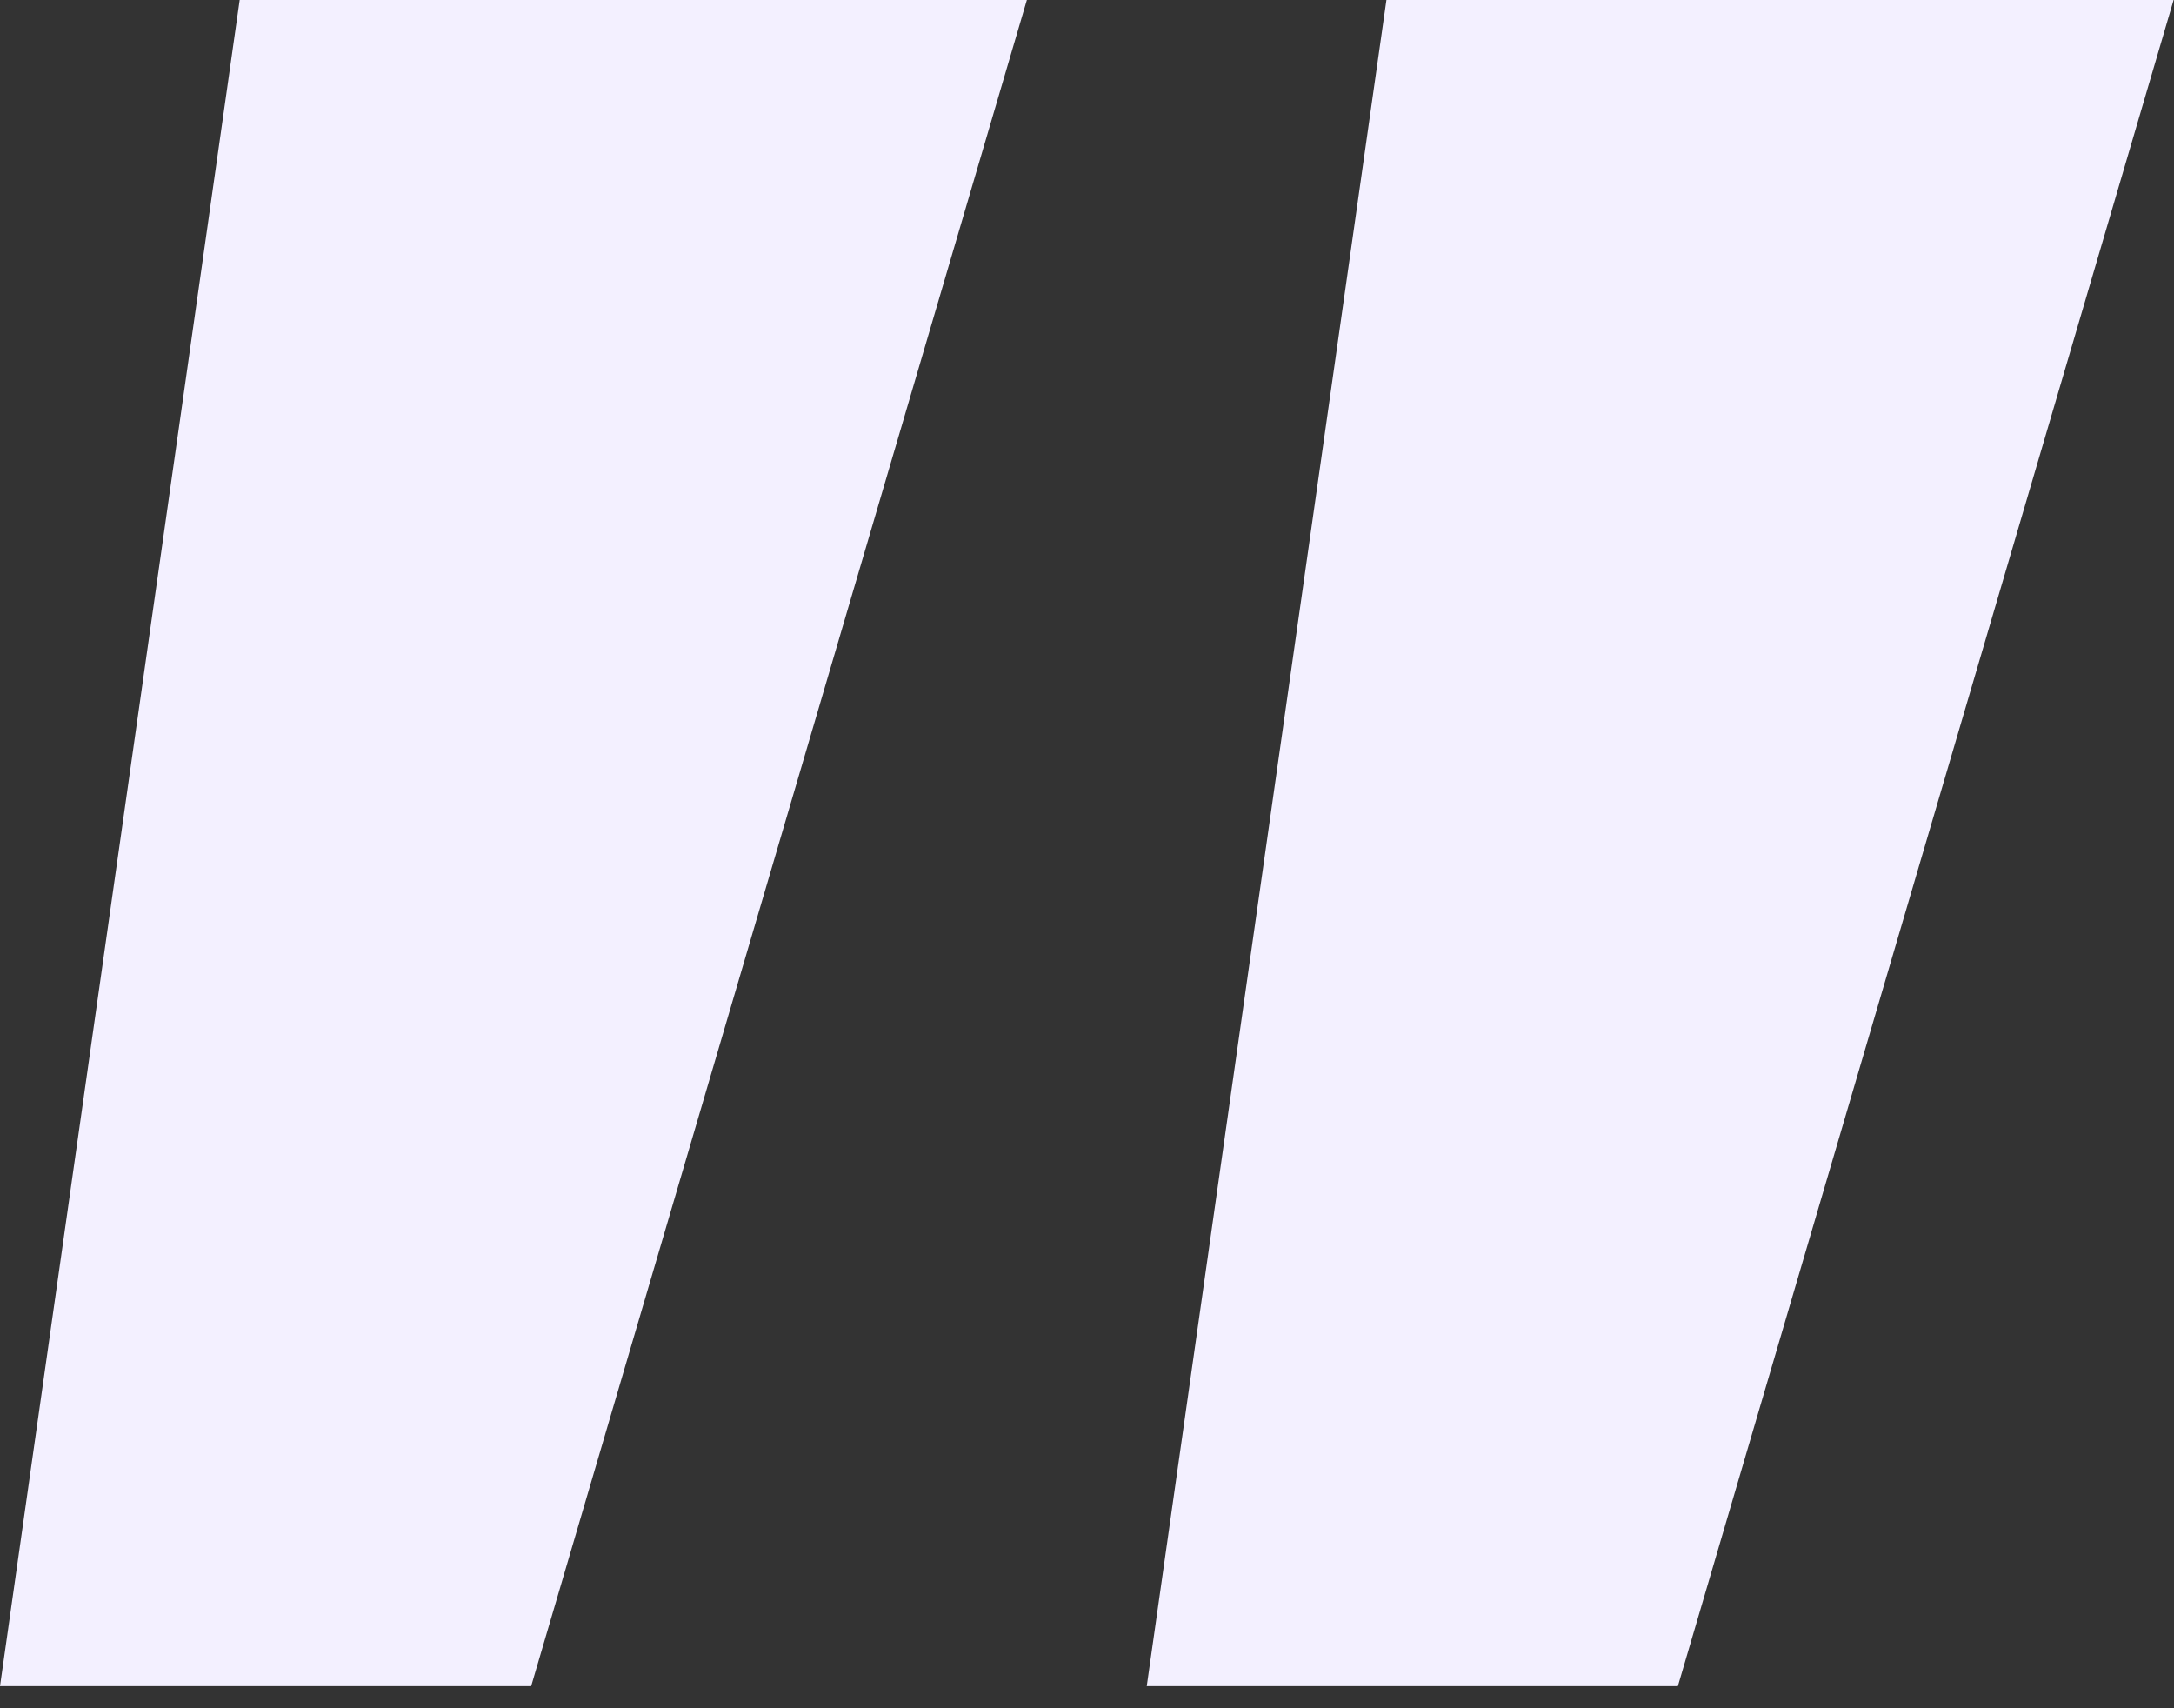
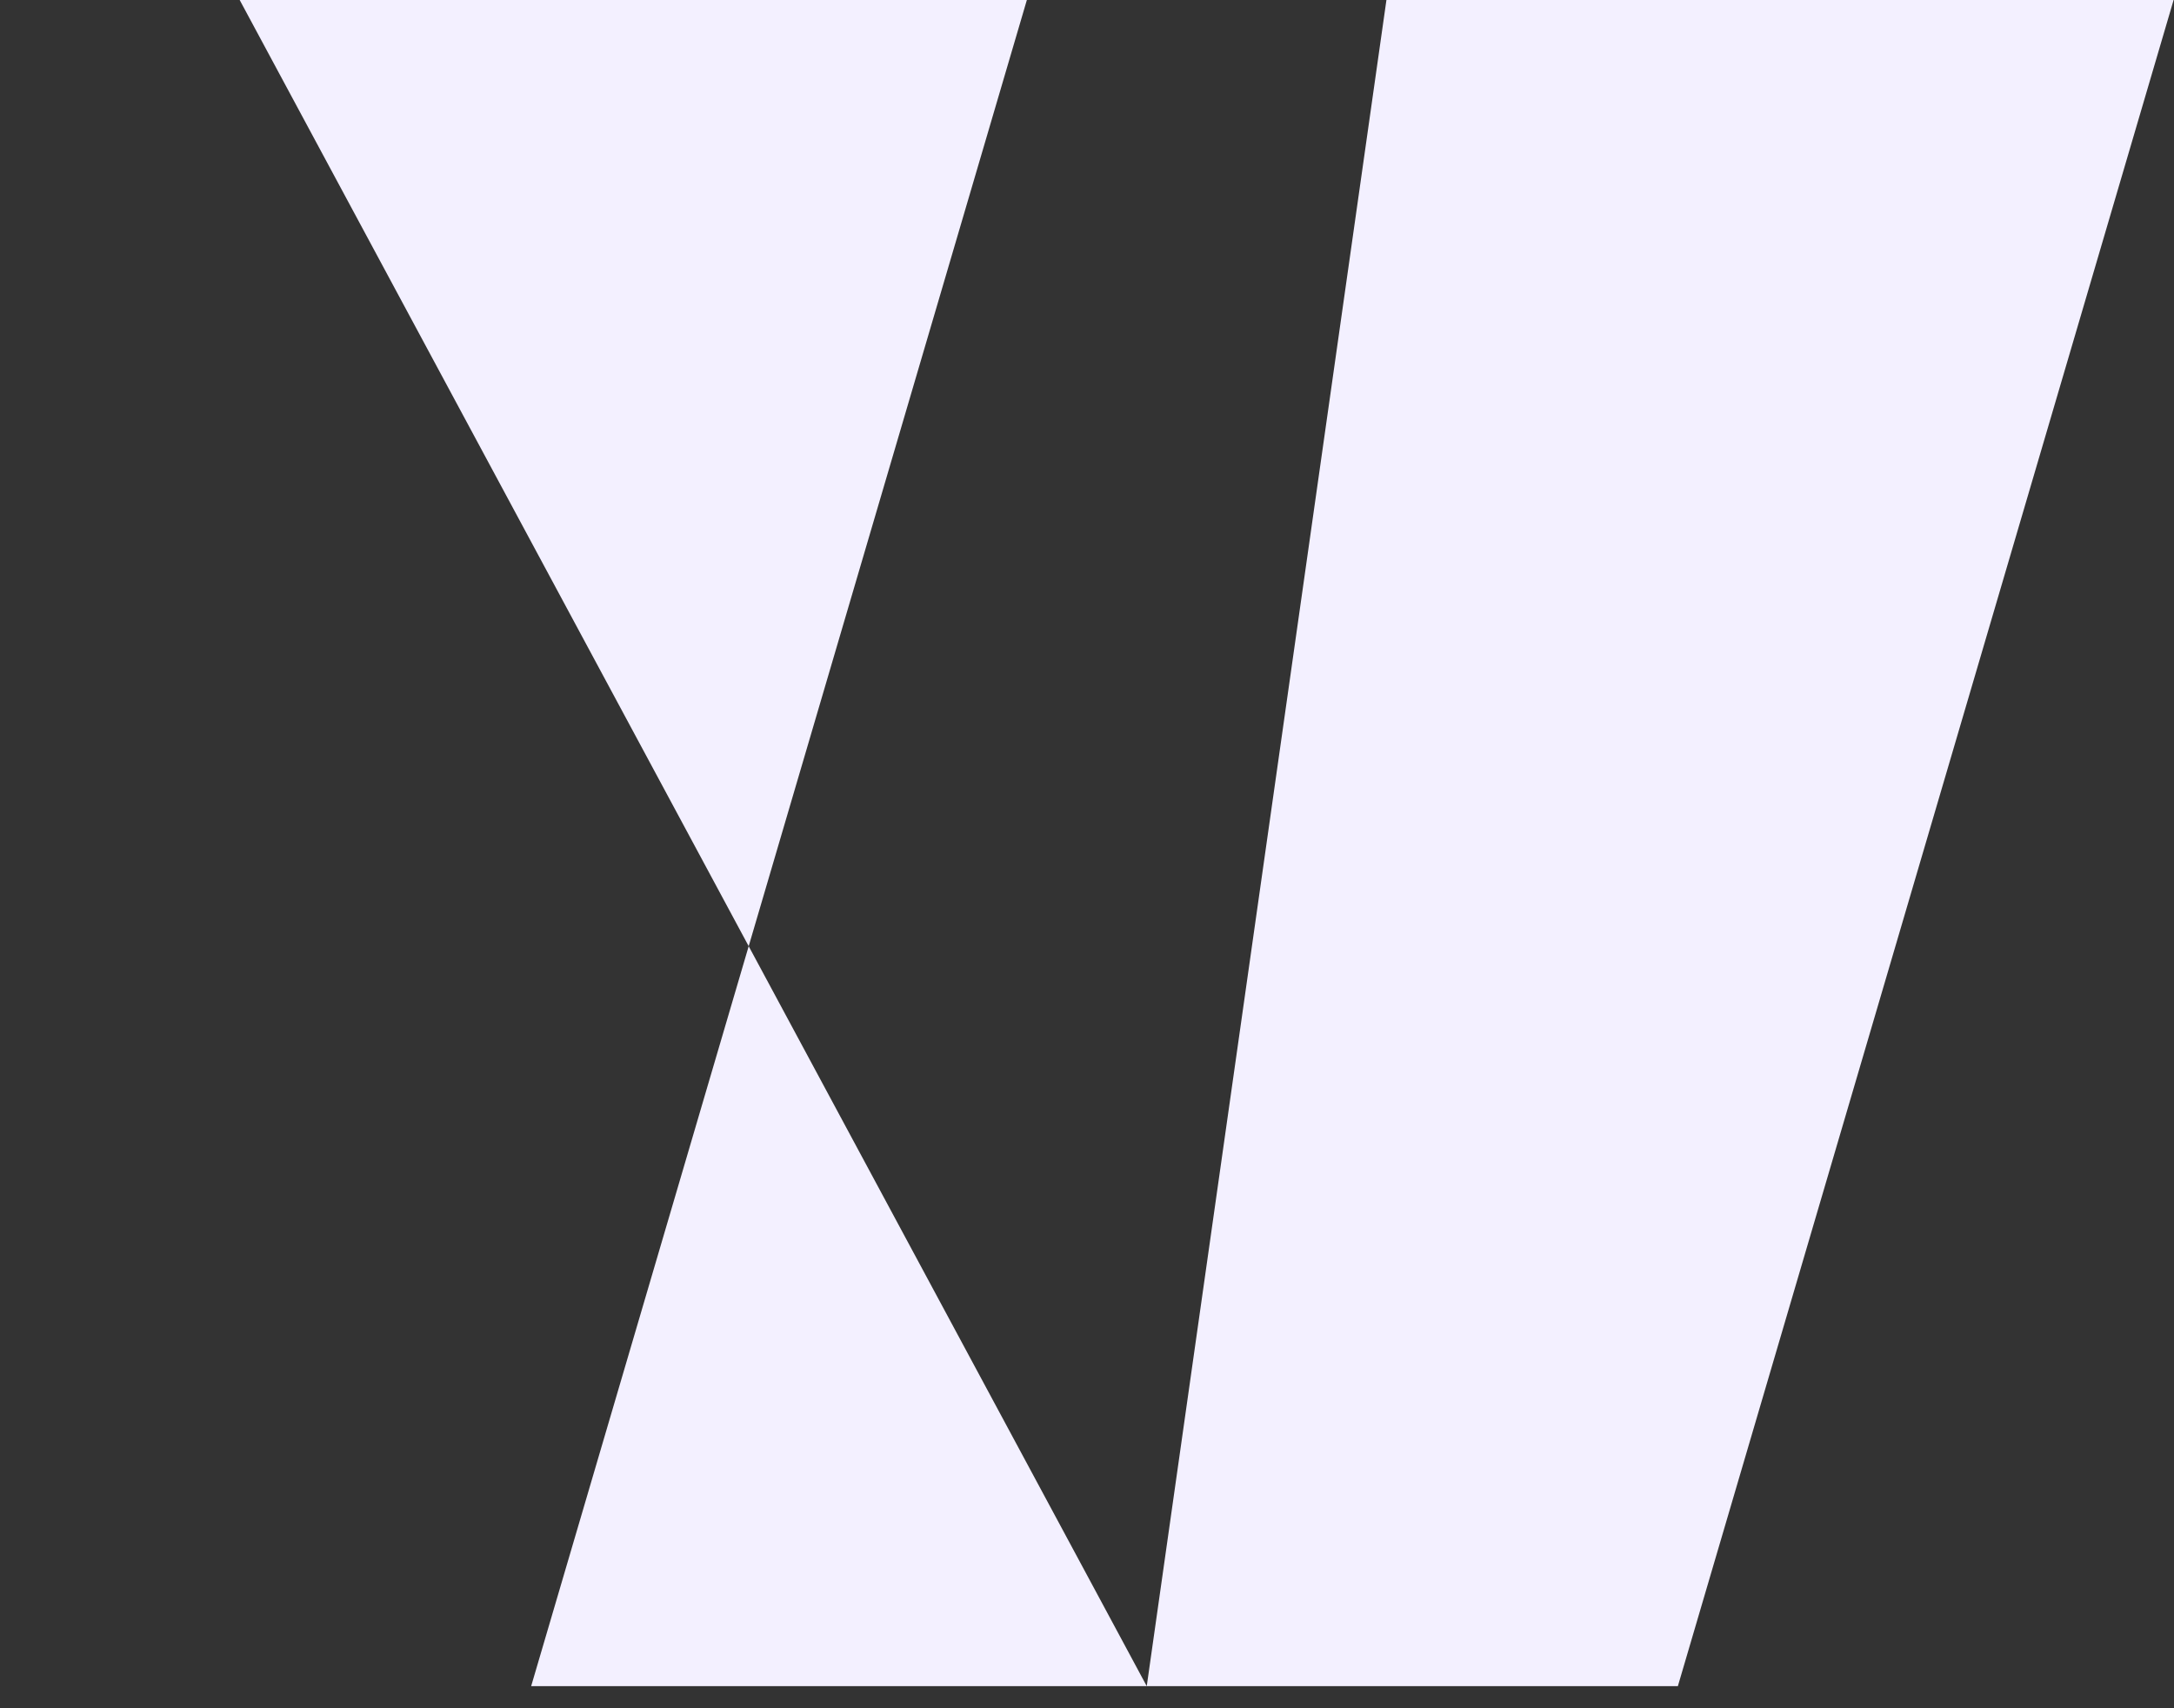
<svg xmlns="http://www.w3.org/2000/svg" width="56" height="44" viewBox="0 0 56 44" fill="none">
  <rect x="0" y="0" width="56" height="44" fill="#333333" stroke="none" />
-   <path d="M29.539 43.431L35.713 -0H55.99L43.22 43.431H29.539ZM2.28882e-05 43.431L6.174 -0H26.451L13.682 43.431H2.28882e-05Z" fill="#F3F0FF" />
+   <path d="M29.539 43.431L35.713 -0H55.99L43.22 43.431H29.539ZL6.174 -0H26.451L13.682 43.431H2.28882e-05Z" fill="#F3F0FF" />
</svg>